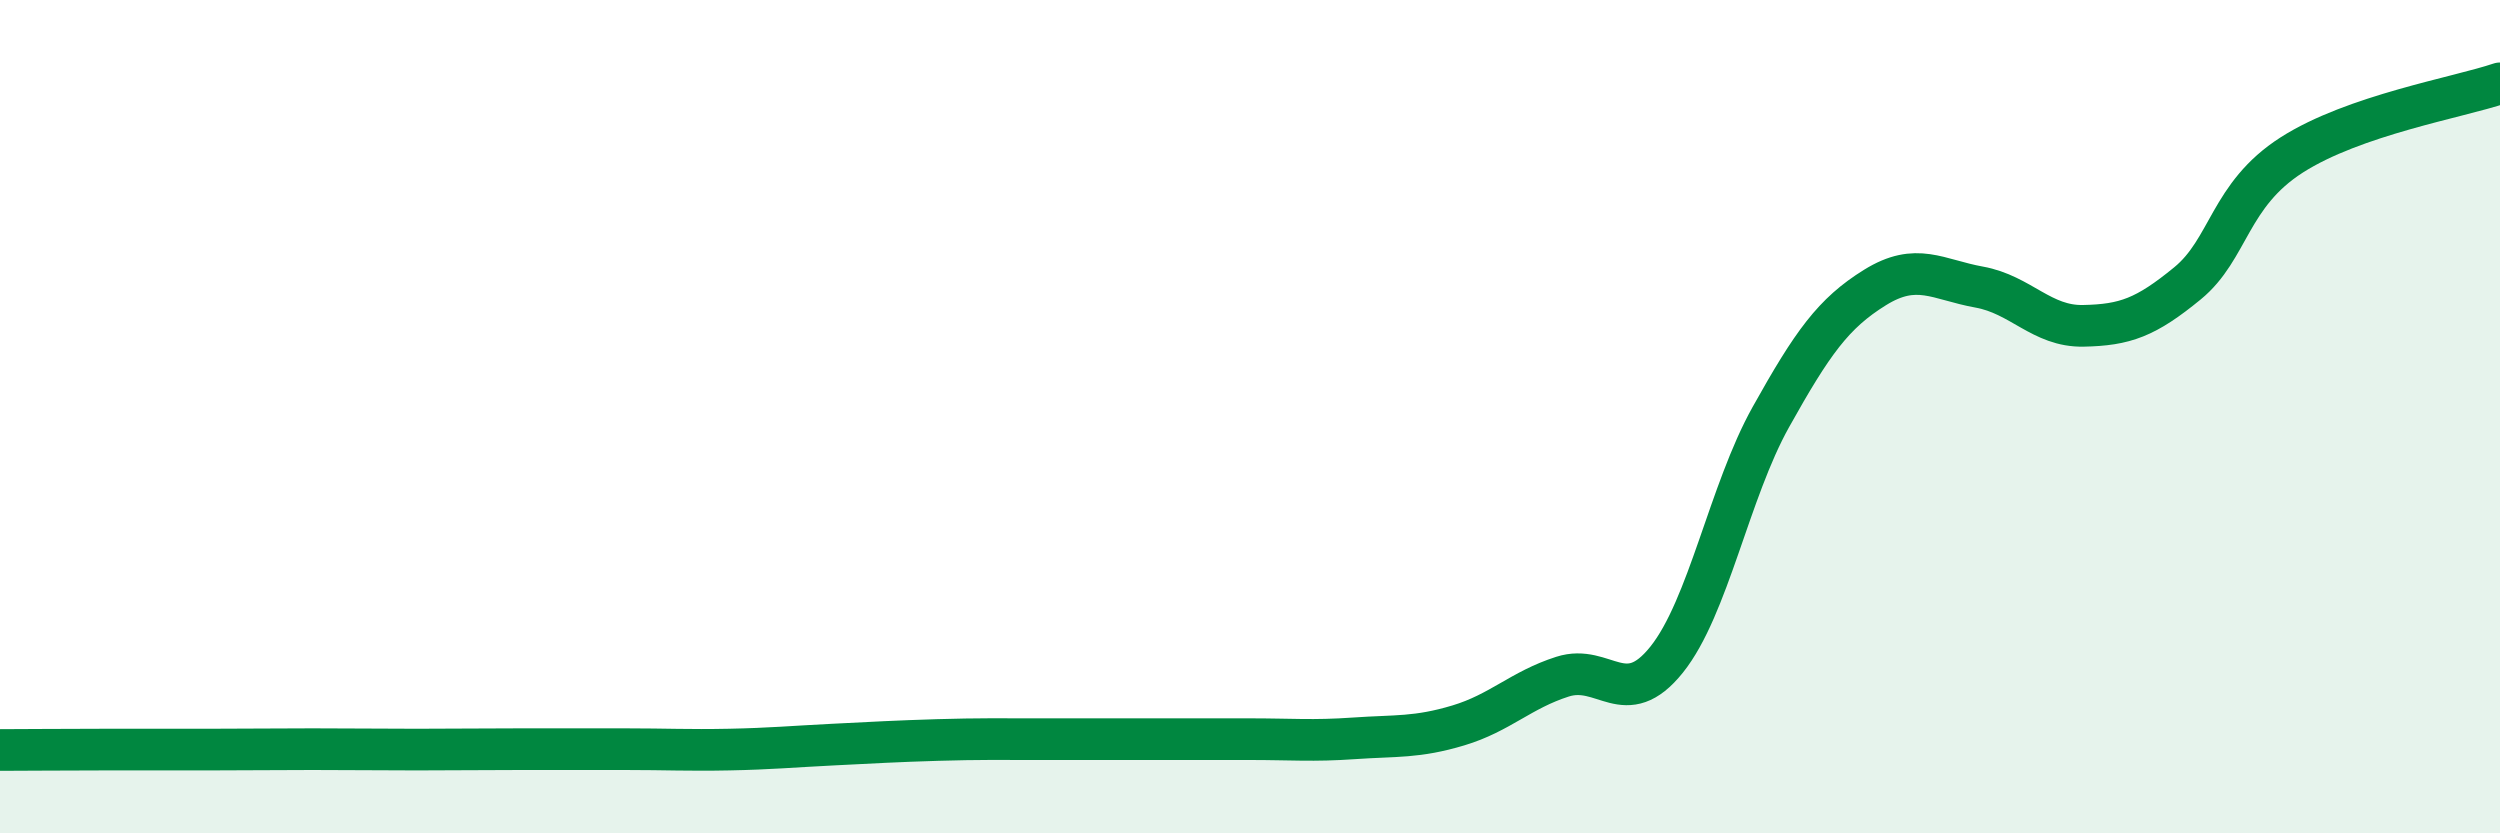
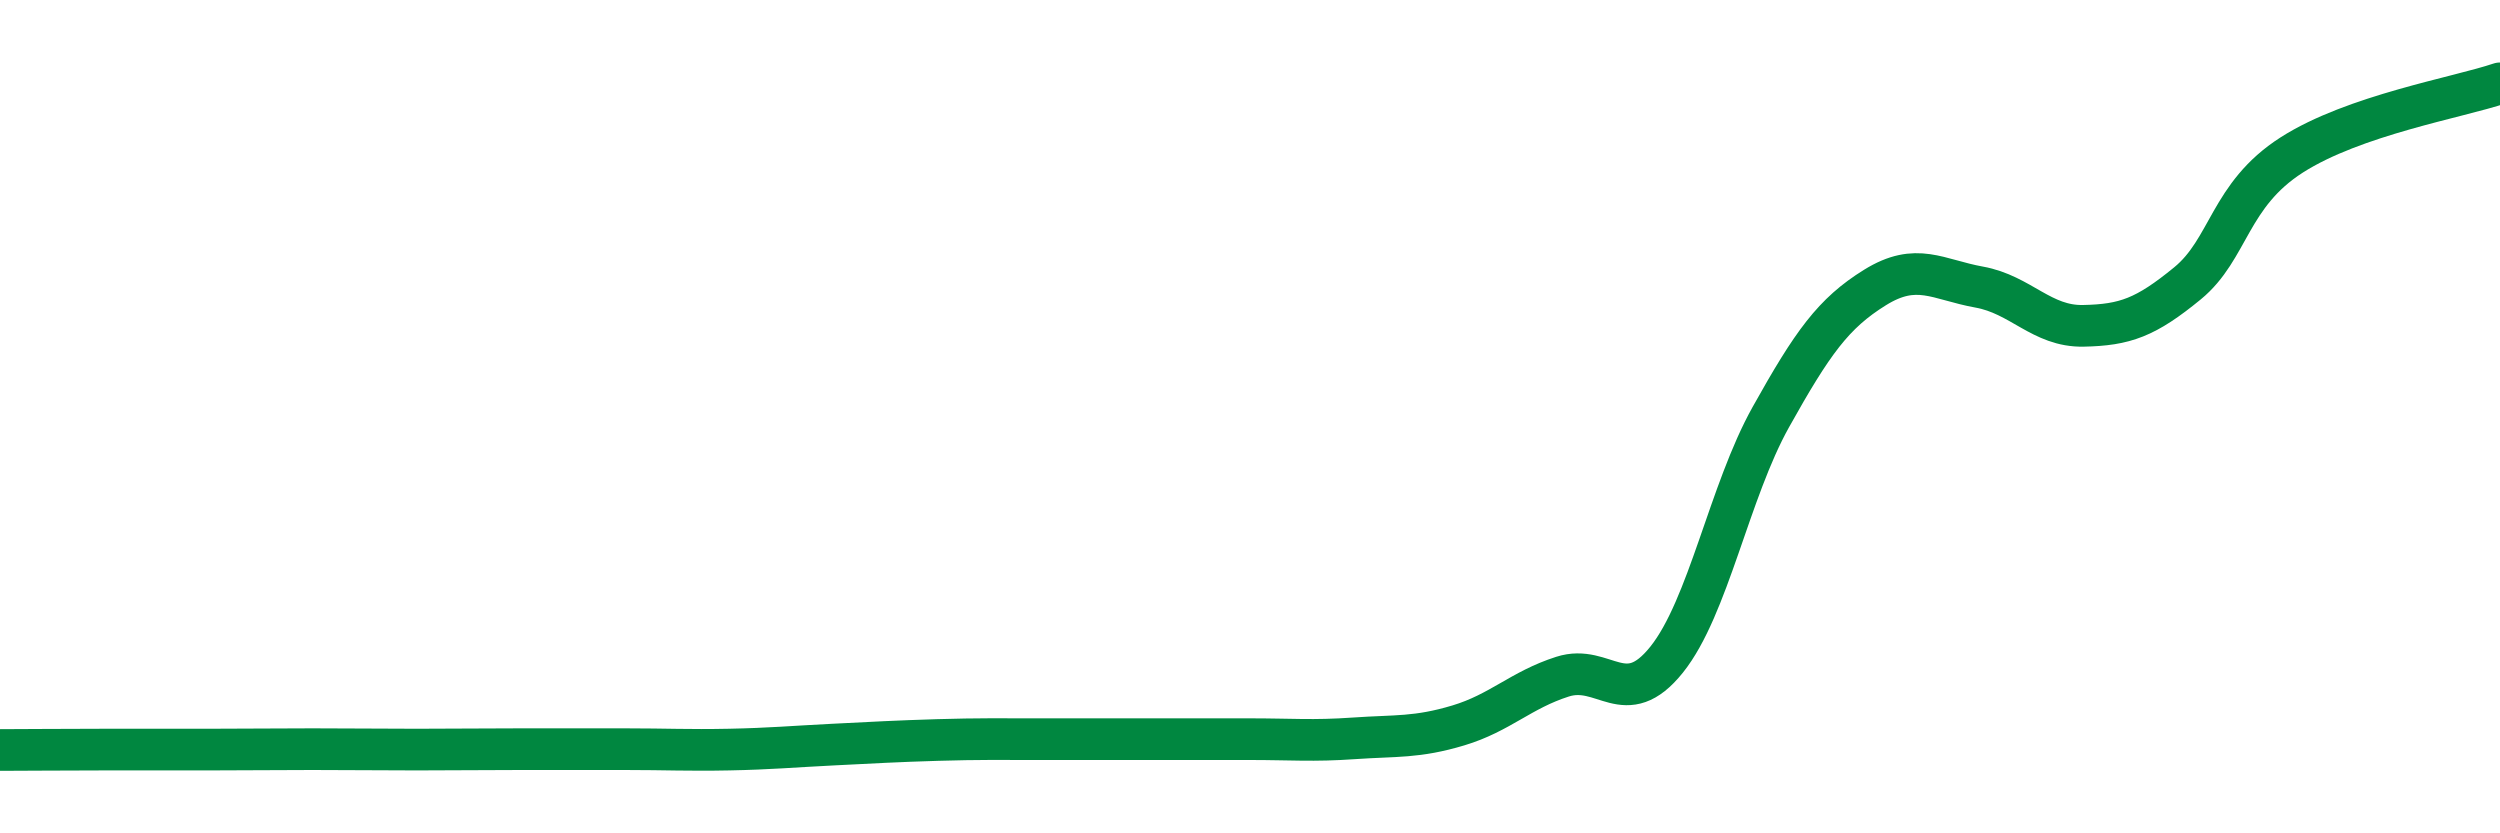
<svg xmlns="http://www.w3.org/2000/svg" width="60" height="20" viewBox="0 0 60 20">
-   <path d="M 0,18 C 0.5,18 1.5,17.99 2.5,17.99 C 3.5,17.99 4,17.99 5,17.99 C 6,17.99 6.5,17.98 7.5,17.98 C 8.5,17.98 9,17.99 10,17.99 C 11,17.99 11.5,17.98 12.5,17.98 C 13.5,17.98 14,17.98 15,17.98 C 16,17.98 16.5,18.01 17.5,17.99 C 18.5,17.97 19,17.92 20,17.87 C 21,17.82 21.5,17.79 22.5,17.76 C 23.5,17.73 24,17.74 25,17.74 C 26,17.74 26.5,17.74 27.5,17.74 C 28.5,17.74 29,17.74 30,17.74 C 31,17.74 31.5,17.79 32.5,17.72 C 33.5,17.65 34,17.71 35,17.41 C 36,17.11 36.5,16.56 37.5,16.24 C 38.5,15.92 39,17.08 40,15.83 C 41,14.58 41.5,11.8 42.5,10.01 C 43.5,8.22 44,7.52 45,6.9 C 46,6.28 46.5,6.71 47.5,6.89 C 48.5,7.07 49,7.84 50,7.82 C 51,7.8 51.5,7.62 52.5,6.8 C 53.5,5.98 53.5,4.68 55,3.72 C 56.5,2.76 59,2.34 60,2L60 20L0 20Z" fill="#008740" opacity="0.1" stroke-linecap="round" stroke-linejoin="round" />
  <path d="M 0,18 C 0.5,18 1.5,17.99 2.5,17.99 C 3.5,17.99 4,17.99 5,17.99 C 6,17.99 6.5,17.98 7.5,17.98 C 8.5,17.98 9,17.99 10,17.99 C 11,17.99 11.5,17.98 12.5,17.98 C 13.5,17.98 14,17.98 15,17.98 C 16,17.98 16.5,18.01 17.5,17.99 C 18.5,17.97 19,17.92 20,17.87 C 21,17.82 21.5,17.79 22.5,17.76 C 23.5,17.73 24,17.74 25,17.74 C 26,17.74 26.5,17.74 27.5,17.74 C 28.5,17.74 29,17.74 30,17.74 C 31,17.74 31.5,17.79 32.5,17.72 C 33.5,17.65 34,17.71 35,17.41 C 36,17.11 36.5,16.56 37.5,16.24 C 38.5,15.92 39,17.08 40,15.83 C 41,14.58 41.5,11.8 42.5,10.01 C 43.5,8.22 44,7.52 45,6.9 C 46,6.28 46.5,6.71 47.5,6.89 C 48.5,7.07 49,7.84 50,7.82 C 51,7.8 51.5,7.62 52.5,6.8 C 53.5,5.98 53.5,4.68 55,3.72 C 56.5,2.76 59,2.34 60,2" stroke="#008740" stroke-width="1" fill="none" stroke-linecap="round" stroke-linejoin="round" />
</svg>